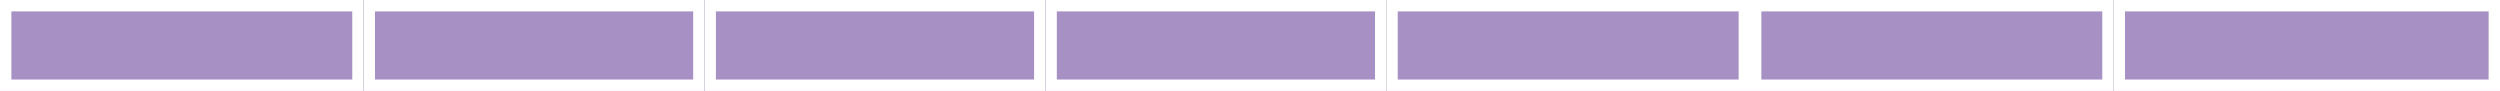
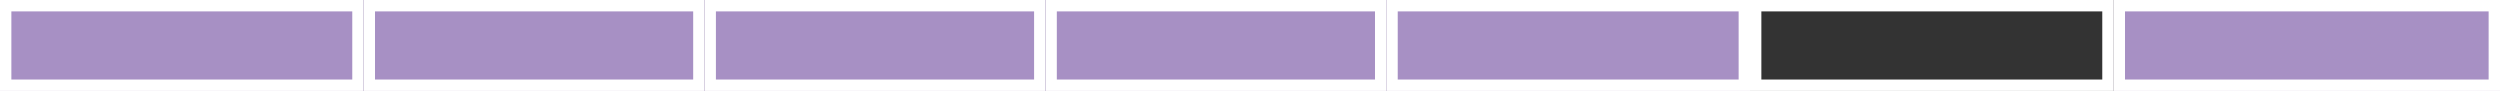
<svg xmlns="http://www.w3.org/2000/svg" width="110" height="4" viewBox="0 0 110 4">
  <rect x="0" y="0" width="110" height="4" fill="#333333" stroke="none" />
  <g id="Groupe_525" data-name="Groupe 525" transform="translate(-222.5 -3845)">
    <g id="Rectangle_570" data-name="Rectangle 570" transform="translate(268.5 3845)" fill="#A790C4" stroke="#fff" stroke-width="0.5">
      <rect width="15" height="4" stroke="none" />
      <rect x="0.25" y="0.25" width="14.5" height="3.5" fill="none" />
    </g>
    <g id="Rectangle_571" data-name="Rectangle 571" transform="translate(315.5 3845)" fill="#A790C4" stroke="#fff" stroke-width="0.5">
      <rect width="17" height="4" stroke="none" />
      <rect x="0.25" y="0.25" width="16.5" height="3.5" fill="none" />
    </g>
    <g id="Rectangle_572" data-name="Rectangle 572" transform="translate(299.5 3845)" fill="#A790C4" stroke="#fff" stroke-width="0.5">
-       <rect width="16" height="4" stroke="none" />
      <rect x="0.25" y="0.25" width="15.5" height="3.5" fill="none" />
    </g>
    <g id="Rectangle_573" data-name="Rectangle 573" transform="translate(283.5 3845)" fill="#A790C4" stroke="#fff" stroke-width="0.5">
      <rect width="16" height="4" stroke="none" />
      <rect x="0.25" y="0.25" width="15.5" height="3.5" fill="none" />
    </g>
    <g id="Rectangle_574" data-name="Rectangle 574" transform="translate(222.5 3845)" fill="#A790C4" stroke="#fff" stroke-width="0.5">
      <rect width="16" height="4" stroke="none" />
      <rect x="0.25" y="0.25" width="15.5" height="3.5" fill="none" />
    </g>
    <g id="Rectangle_575" data-name="Rectangle 575" transform="translate(253.5 3845)" fill="#A790C4" stroke="#fff" stroke-width="0.5">
      <rect width="15" height="4" stroke="none" />
      <rect x="0.25" y="0.25" width="14.5" height="3.5" fill="none" />
    </g>
    <g id="Rectangle_576" data-name="Rectangle 576" transform="translate(238.5 3845)" fill="#A790C4" stroke="#fff" stroke-width="0.5">
      <rect width="15" height="4" stroke="none" />
      <rect x="0.25" y="0.25" width="14.5" height="3.5" fill="none" />
    </g>
  </g>
</svg>